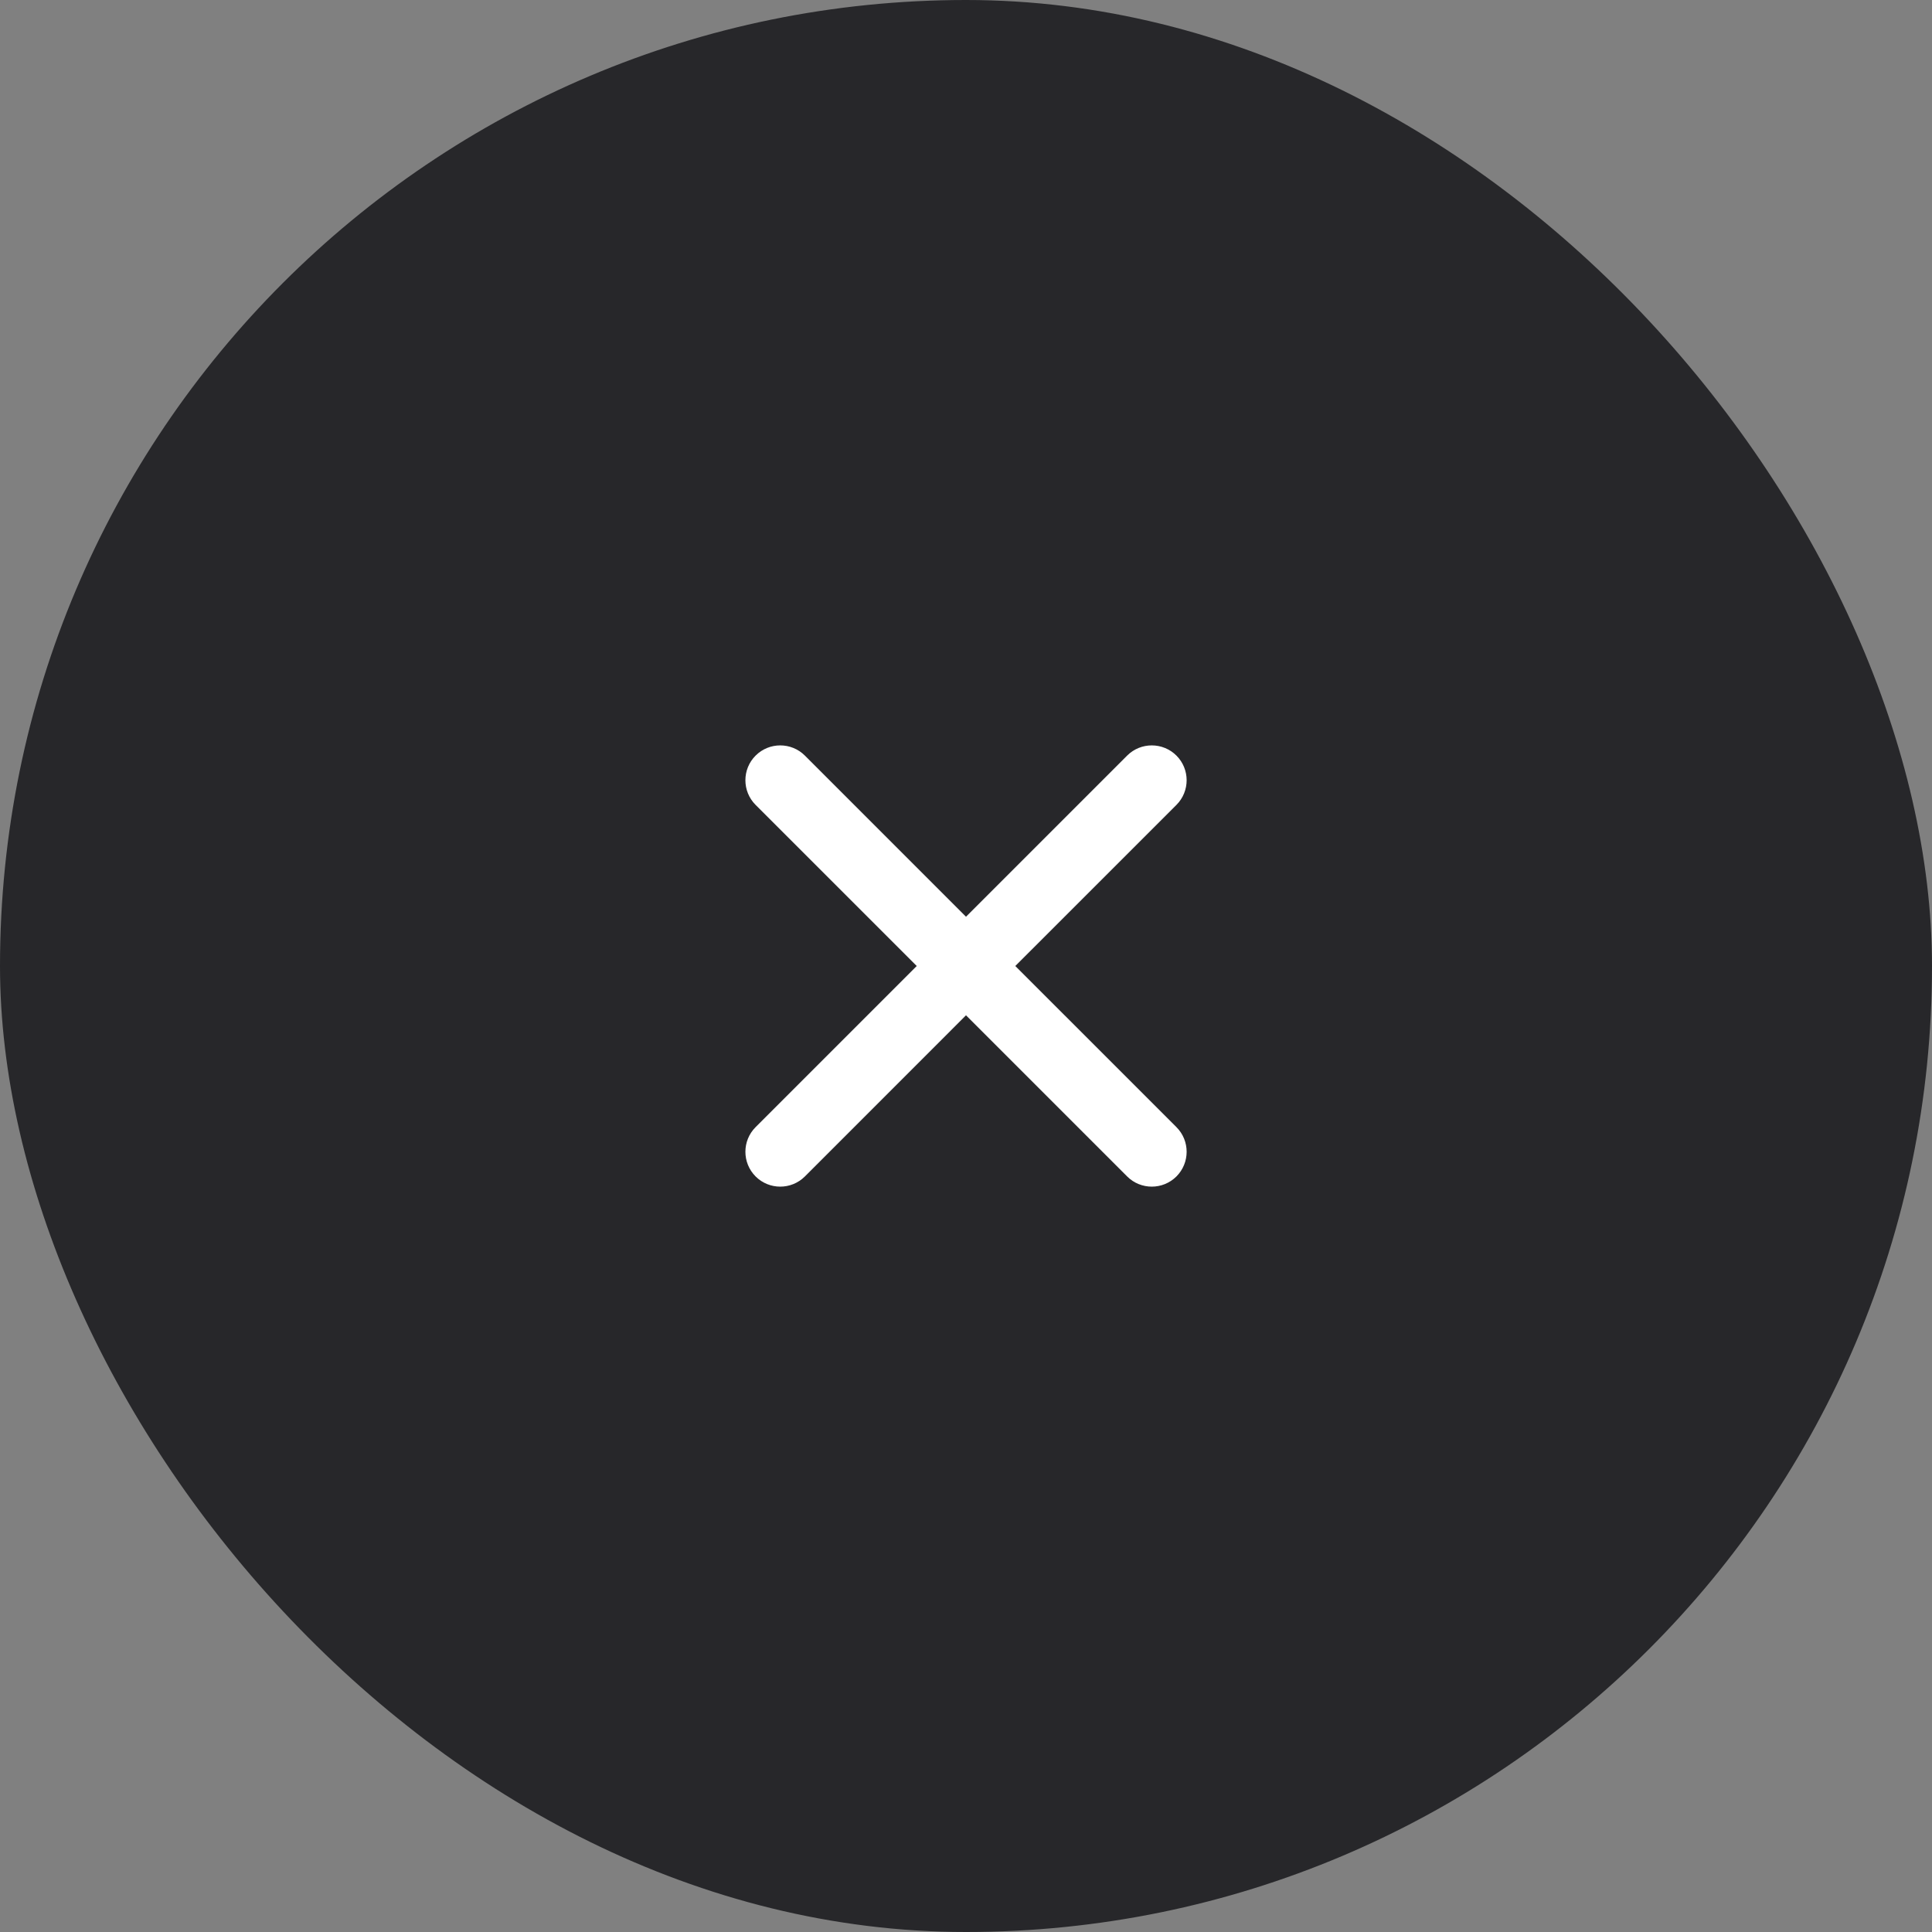
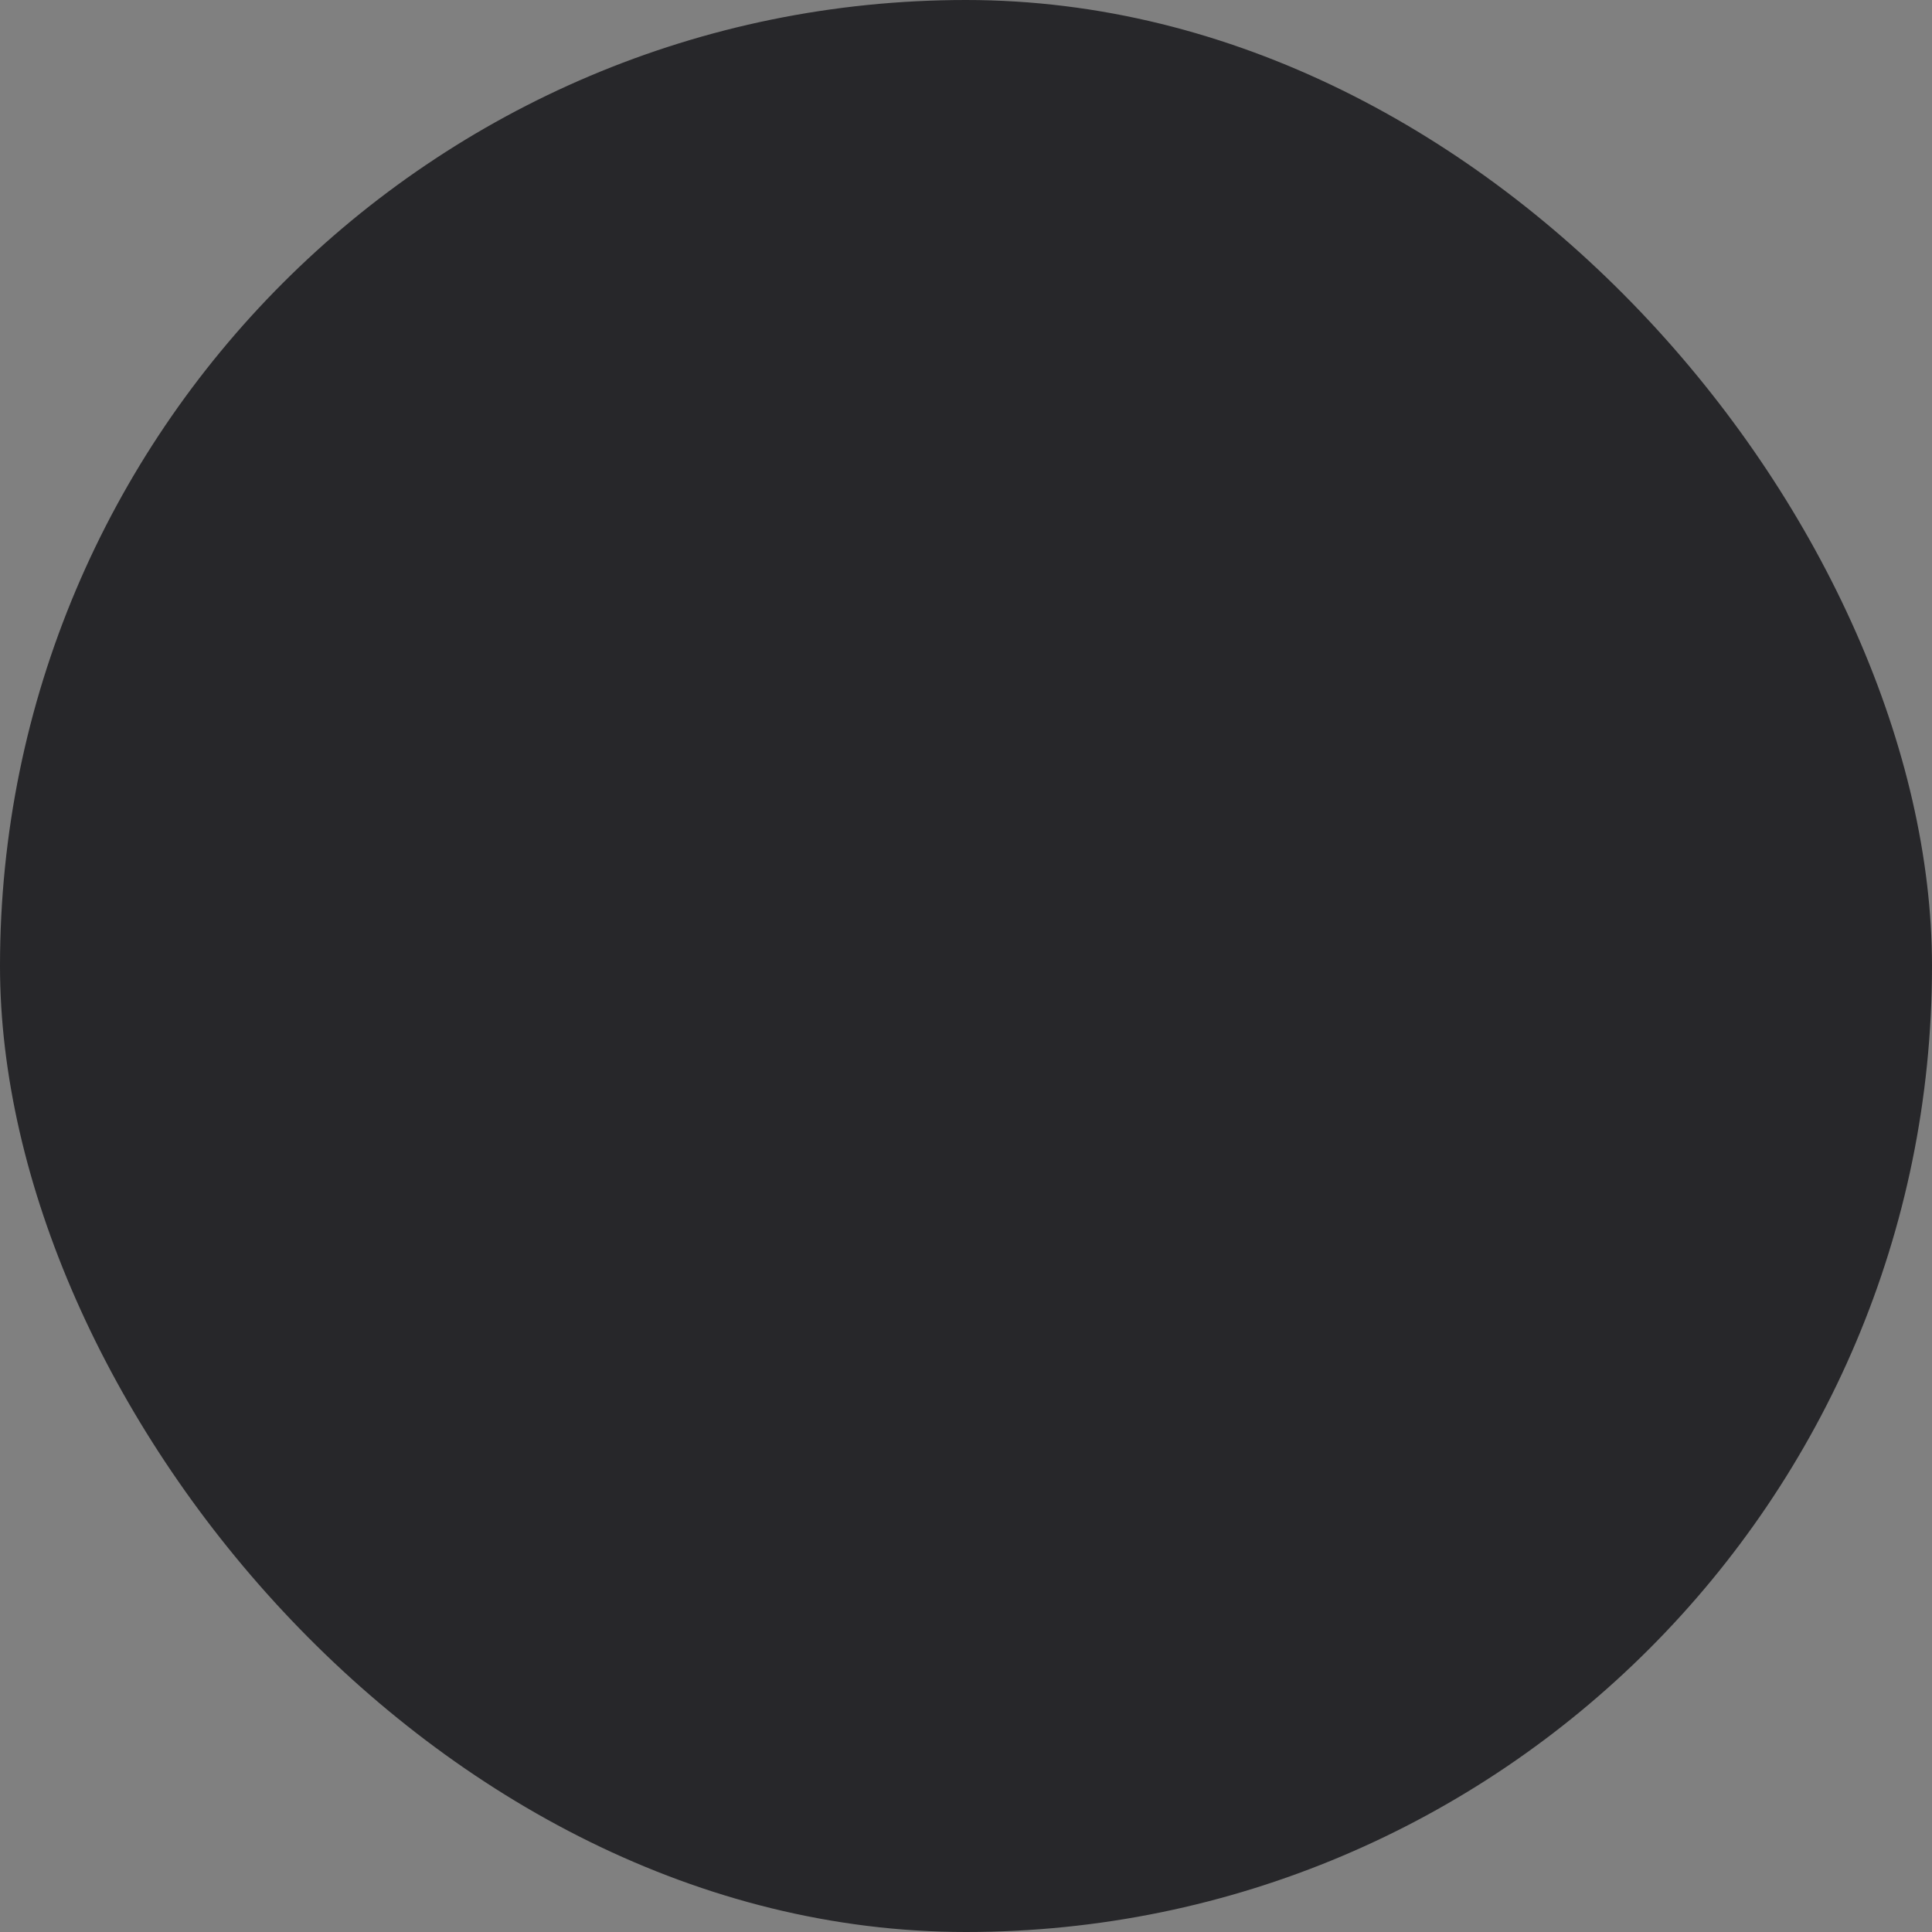
<svg xmlns="http://www.w3.org/2000/svg" width="52" height="52" viewBox="0 0 52 52" fill="none">
  <rect x="0" y="0" width="52" height="52" fill="#808080" stroke="none" />
  <rect width="52" height="52" rx="26" fill="#27272A" />
-   <path d="M30.337 20.337C30.703 19.971 31.297 19.971 31.664 20.337C32.03 20.703 32.03 21.297 31.664 21.664L27.327 26L31.664 30.337C32.03 30.703 32.03 31.297 31.664 31.664C31.297 32.03 30.703 32.03 30.337 31.664L26 27.327L21.664 31.664C21.297 32.03 20.703 32.03 20.337 31.664C19.971 31.297 19.971 30.703 20.337 30.337L24.674 26L20.337 21.664C19.971 21.297 19.971 20.703 20.337 20.337C20.703 19.971 21.297 19.971 21.664 20.337L26 24.674L30.337 20.337Z" fill="white" />
</svg>